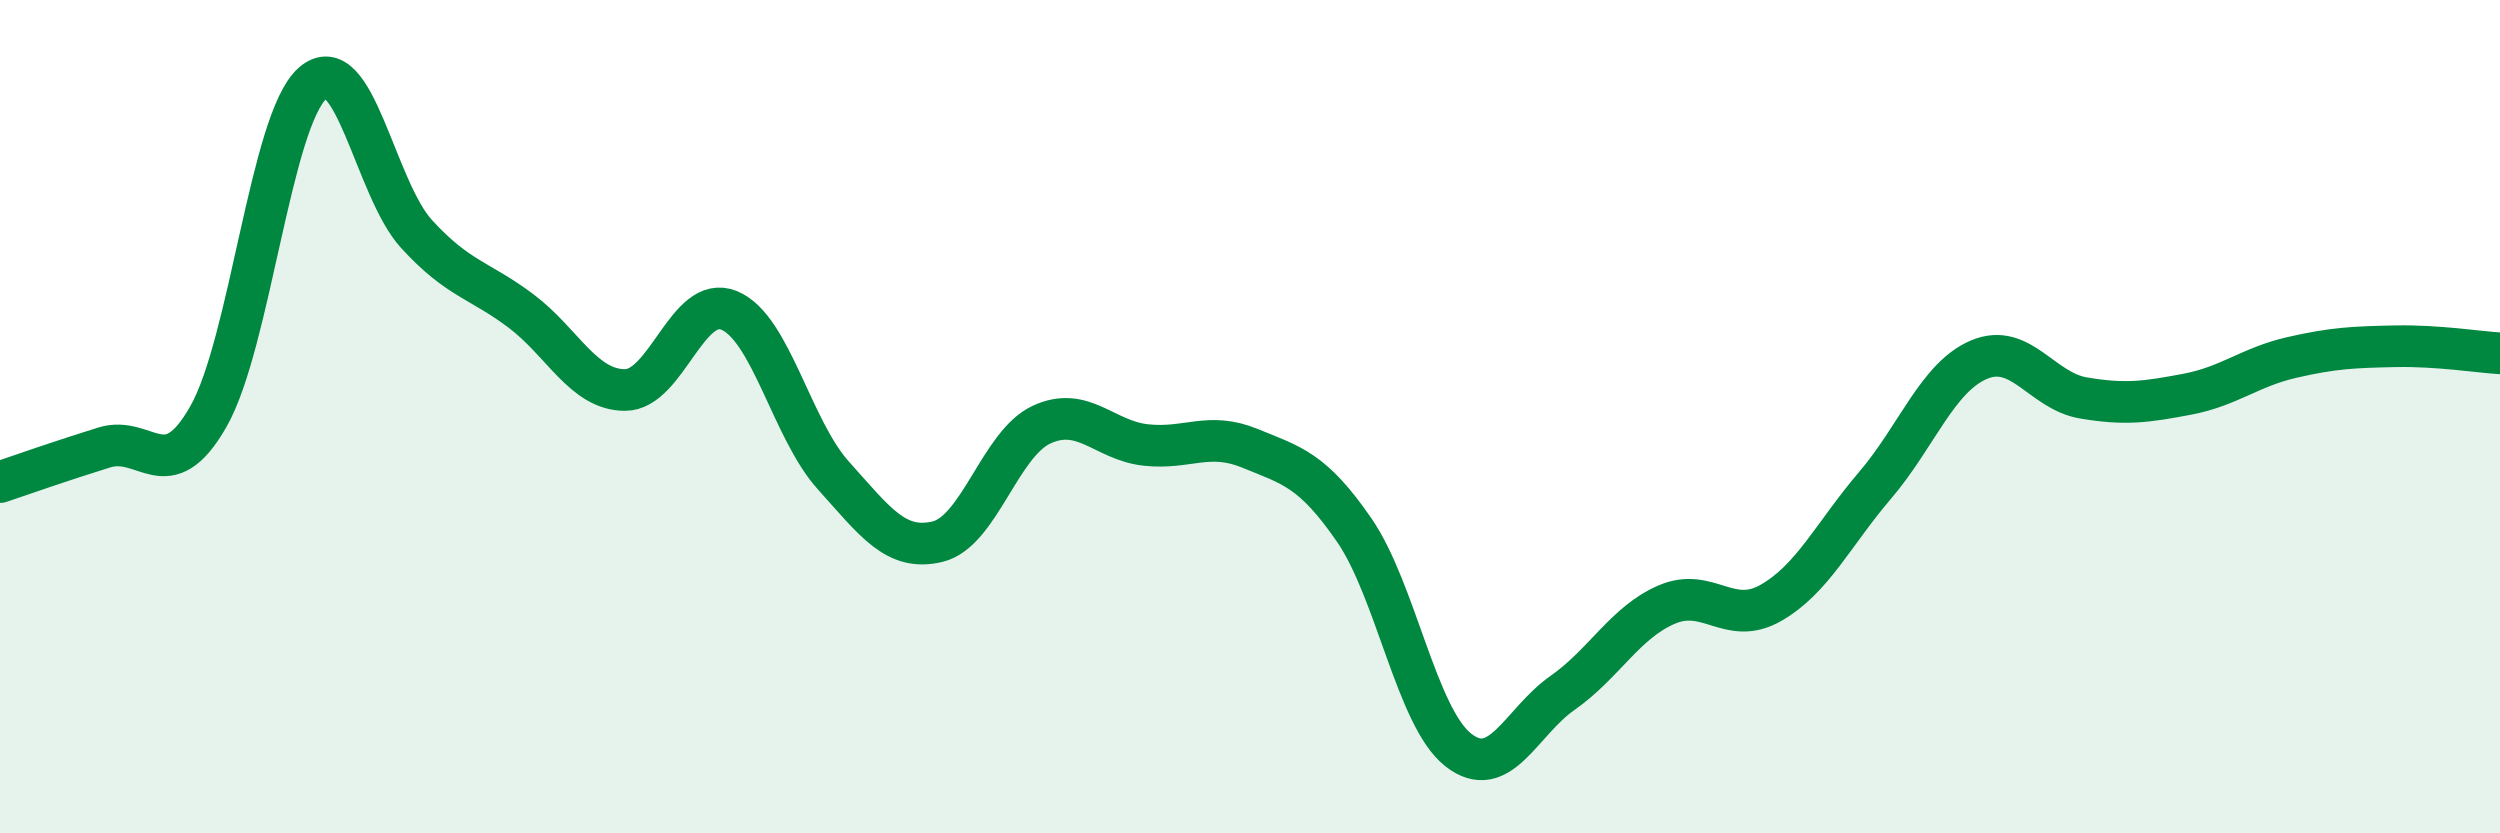
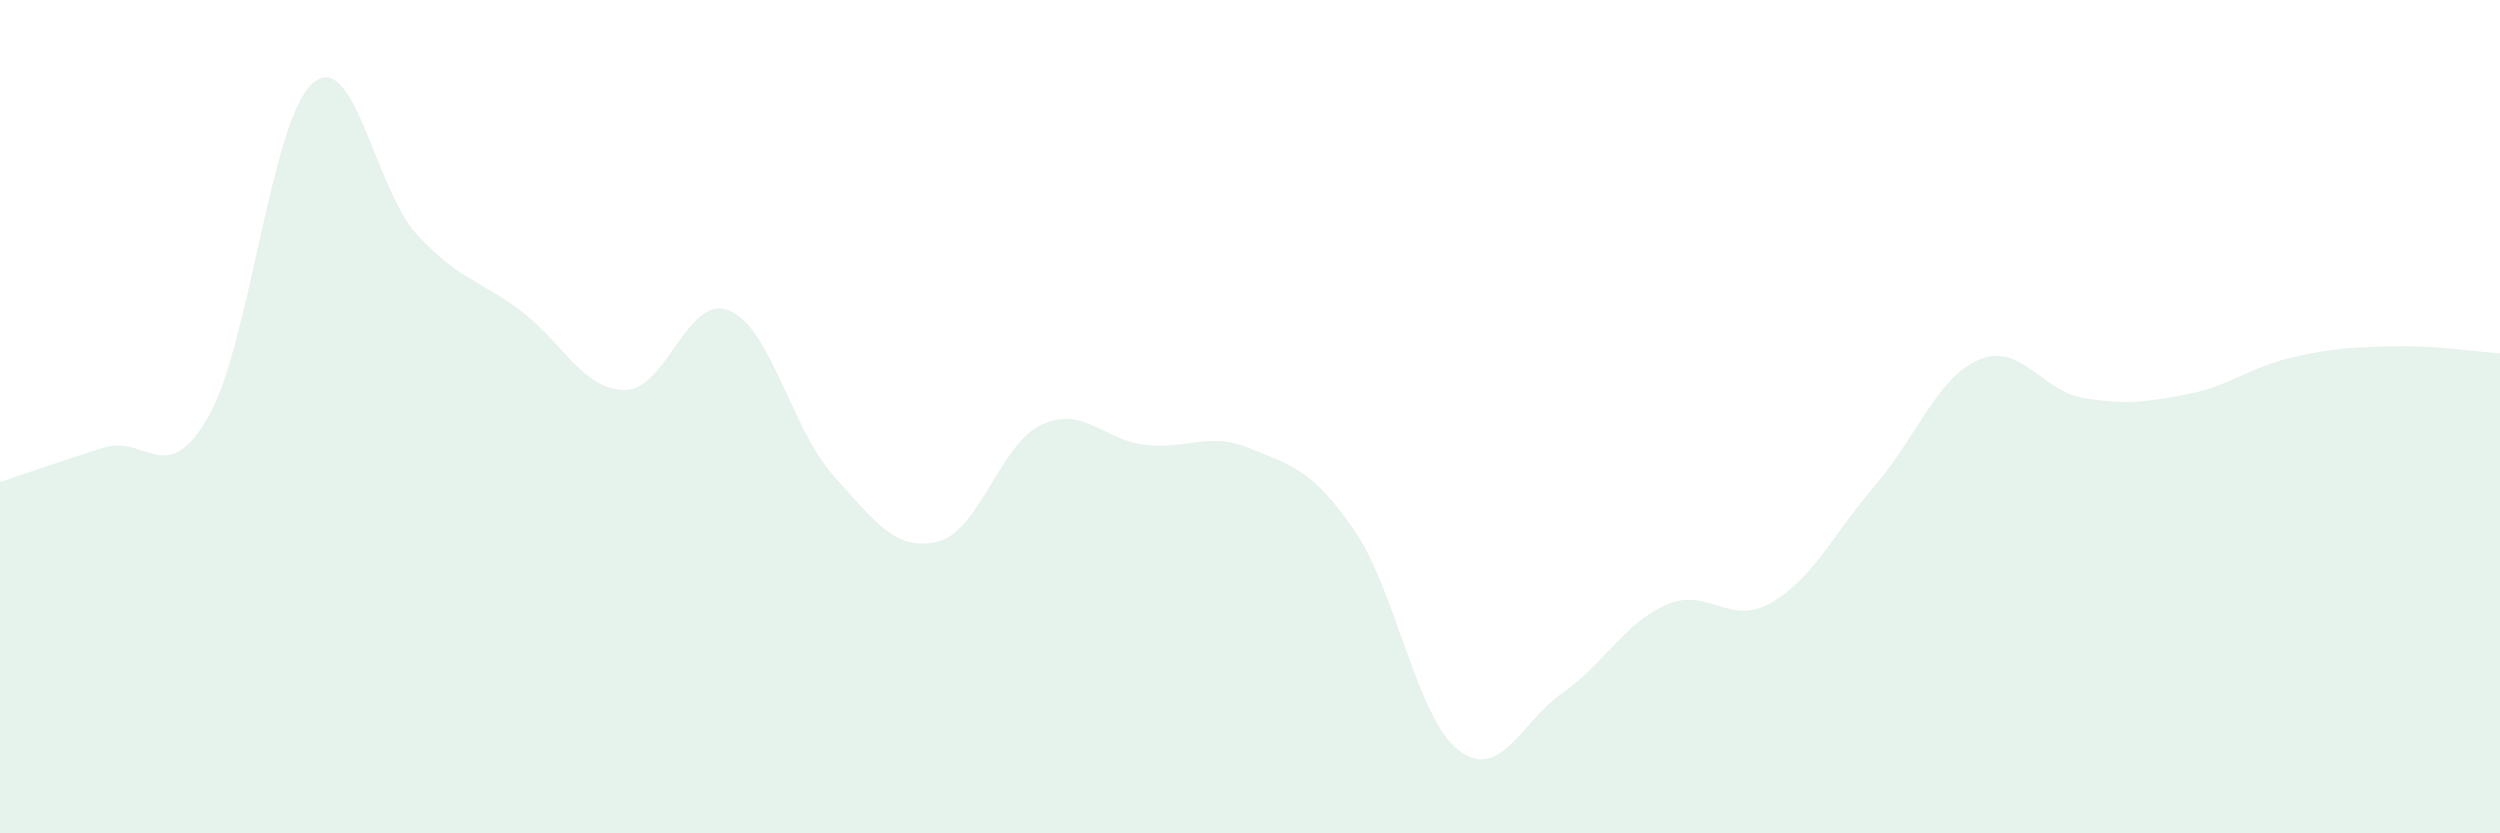
<svg xmlns="http://www.w3.org/2000/svg" width="60" height="20" viewBox="0 0 60 20">
  <path d="M 0,11.57 C 0.5,11.4 1.5,11.05 2.5,10.74 C 3.5,10.43 4,11.75 5,10 C 6,8.25 6.5,2.88 7.5,2 C 8.5,1.12 9,4.53 10,5.62 C 11,6.71 11.5,6.71 12.5,7.46 C 13.5,8.21 14,9.36 15,9.36 C 16,9.36 16.5,7.04 17.5,7.45 C 18.5,7.86 19,10.3 20,11.41 C 21,12.52 21.5,13.24 22.5,13 C 23.5,12.76 24,10.65 25,10.19 C 26,9.73 26.5,10.57 27.5,10.68 C 28.5,10.79 29,10.35 30,10.76 C 31,11.17 31.5,11.27 32.5,12.72 C 33.5,14.17 34,17.22 35,18 C 36,18.78 36.5,17.33 37.5,16.63 C 38.5,15.93 39,14.94 40,14.51 C 41,14.08 41.5,15.04 42.5,14.47 C 43.5,13.9 44,12.82 45,11.65 C 46,10.48 46.5,9.05 47.5,8.63 C 48.5,8.21 49,9.38 50,9.55 C 51,9.72 51.5,9.65 52.5,9.46 C 53.5,9.27 54,8.81 55,8.58 C 56,8.35 56.5,8.33 57.5,8.31 C 58.5,8.29 59.5,8.45 60,8.48L60 20L0 20Z" fill="#008740" opacity="0.1" stroke-linecap="round" stroke-linejoin="round" />
-   <path d="M 0,11.57 C 0.5,11.4 1.5,11.05 2.5,10.74 C 3.5,10.43 4,11.75 5,10 C 6,8.25 6.5,2.88 7.5,2 C 8.5,1.12 9,4.53 10,5.62 C 11,6.71 11.5,6.71 12.5,7.46 C 13.5,8.21 14,9.36 15,9.36 C 16,9.36 16.5,7.04 17.5,7.45 C 18.5,7.86 19,10.3 20,11.41 C 21,12.52 21.5,13.24 22.5,13 C 23.5,12.76 24,10.65 25,10.19 C 26,9.73 26.5,10.57 27.5,10.68 C 28.5,10.79 29,10.35 30,10.76 C 31,11.17 31.5,11.27 32.5,12.72 C 33.5,14.17 34,17.22 35,18 C 36,18.78 36.5,17.33 37.5,16.63 C 38.5,15.93 39,14.94 40,14.51 C 41,14.08 41.5,15.04 42.5,14.47 C 43.5,13.9 44,12.82 45,11.65 C 46,10.48 46.5,9.05 47.5,8.63 C 48.5,8.21 49,9.38 50,9.55 C 51,9.72 51.5,9.65 52.5,9.46 C 53.5,9.27 54,8.81 55,8.58 C 56,8.35 56.5,8.33 57.5,8.31 C 58.5,8.29 59.5,8.45 60,8.48" stroke="#008740" stroke-width="1" fill="none" stroke-linecap="round" stroke-linejoin="round" />
</svg>